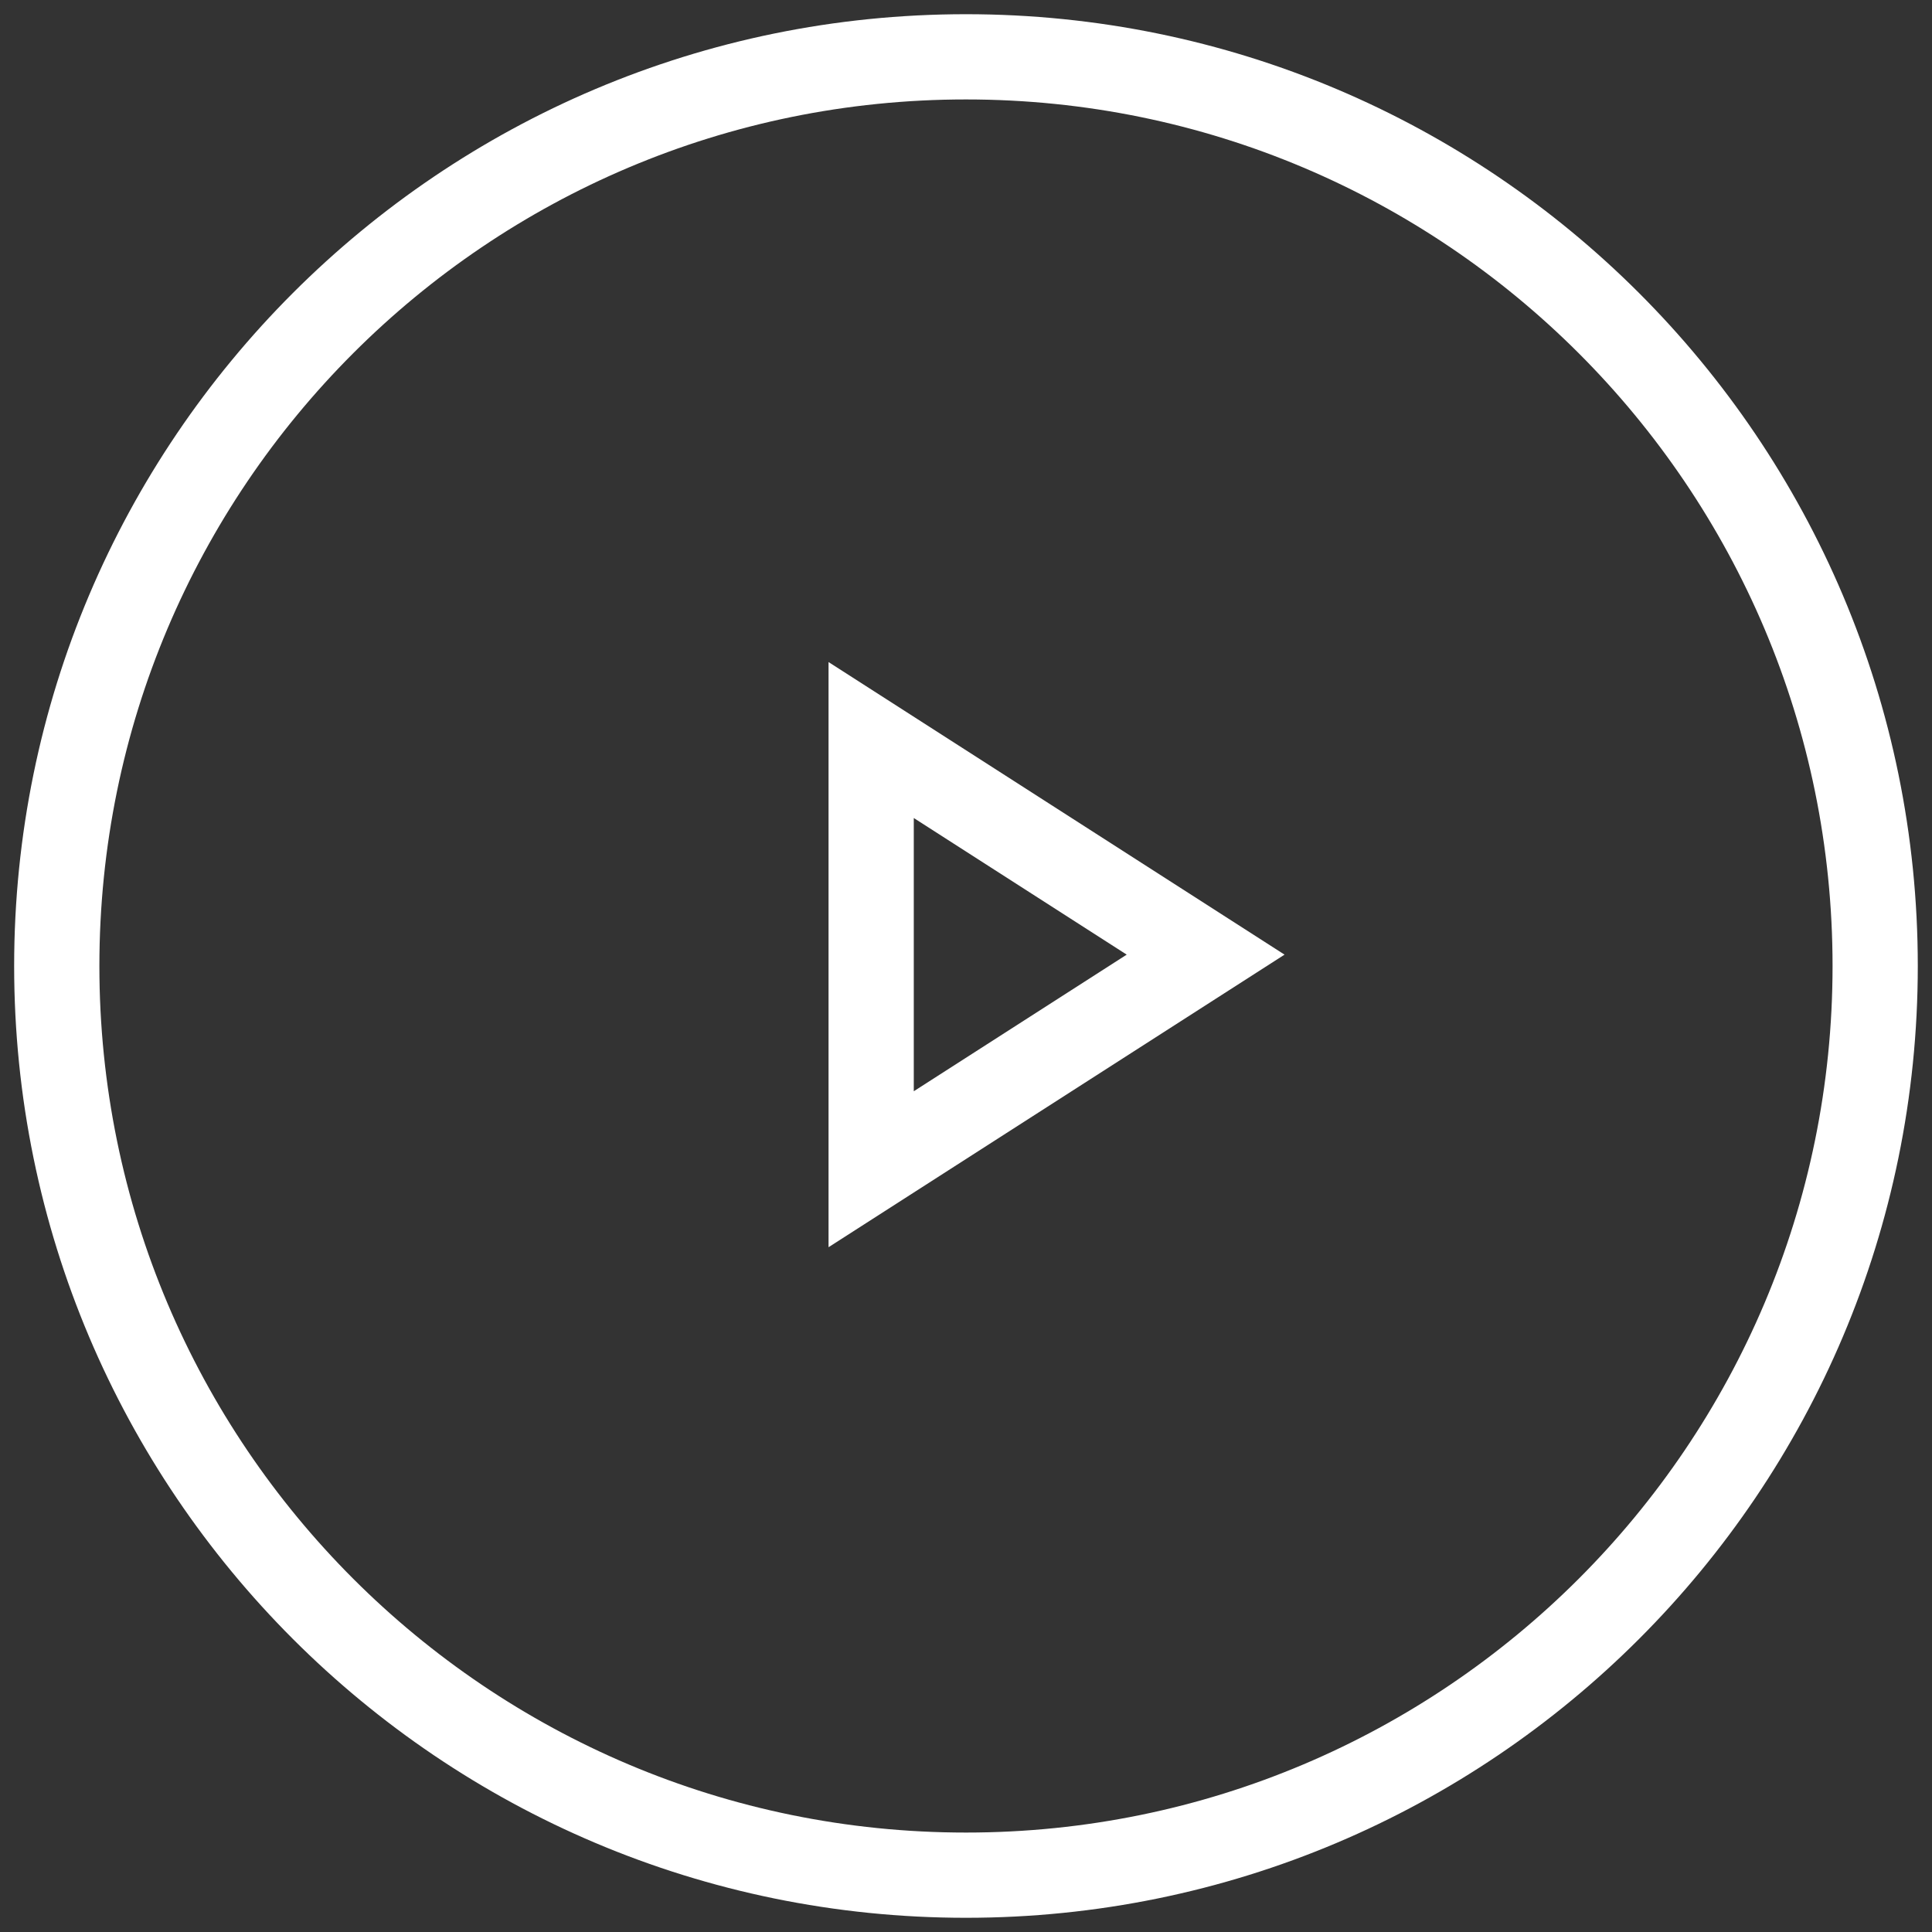
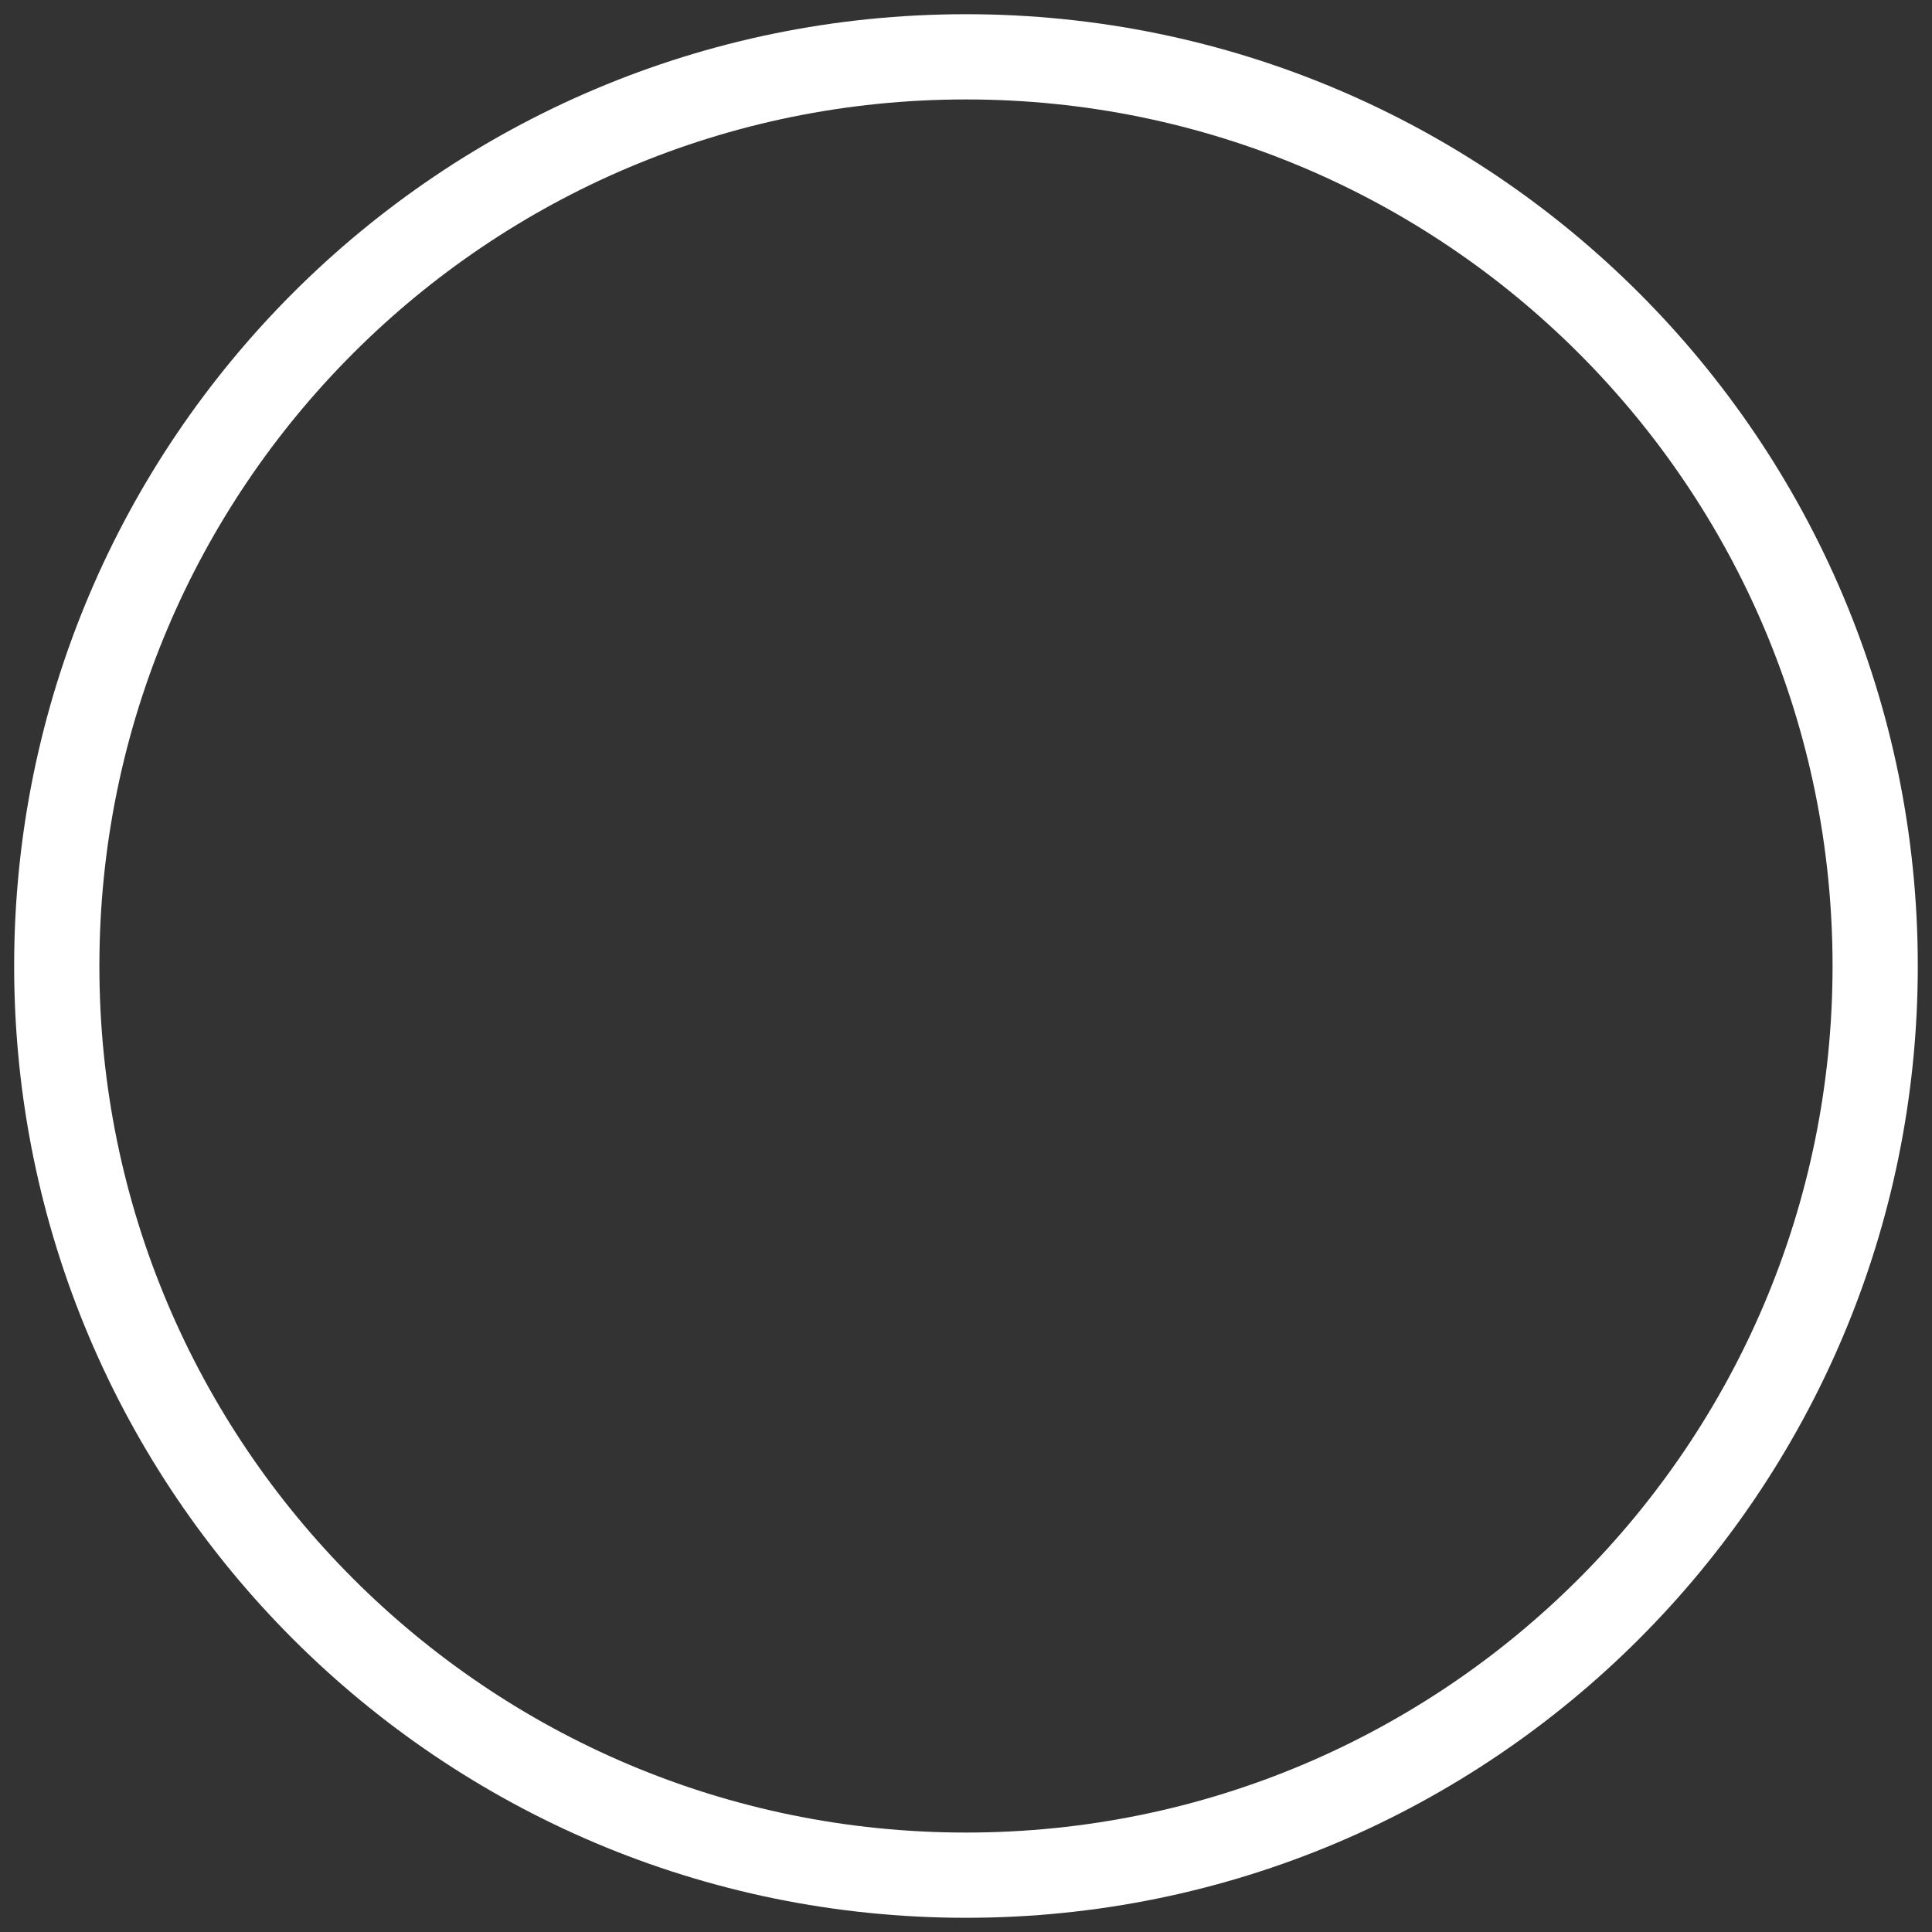
<svg xmlns="http://www.w3.org/2000/svg" width="68" height="68" viewBox="0 0 68 68">
  <rect x="0" y="0" width="68" height="68" fill="#333333" stroke="none" />
  <g fill="none" fill-rule="evenodd" stroke="#FFF" stroke-width="3">
    <path fill="#000" fill-opacity="0" d="M34 2c17.672 0 32 14.326 32 32 0 17.673-14.328 32-32 32C16.325 66 1.998 51.672 1.998 34c0-17.674 14.327-32 32-32z" />
-     <path d="M30.662 26.047v15.106L42.434 33.6z" />
  </g>
</svg>